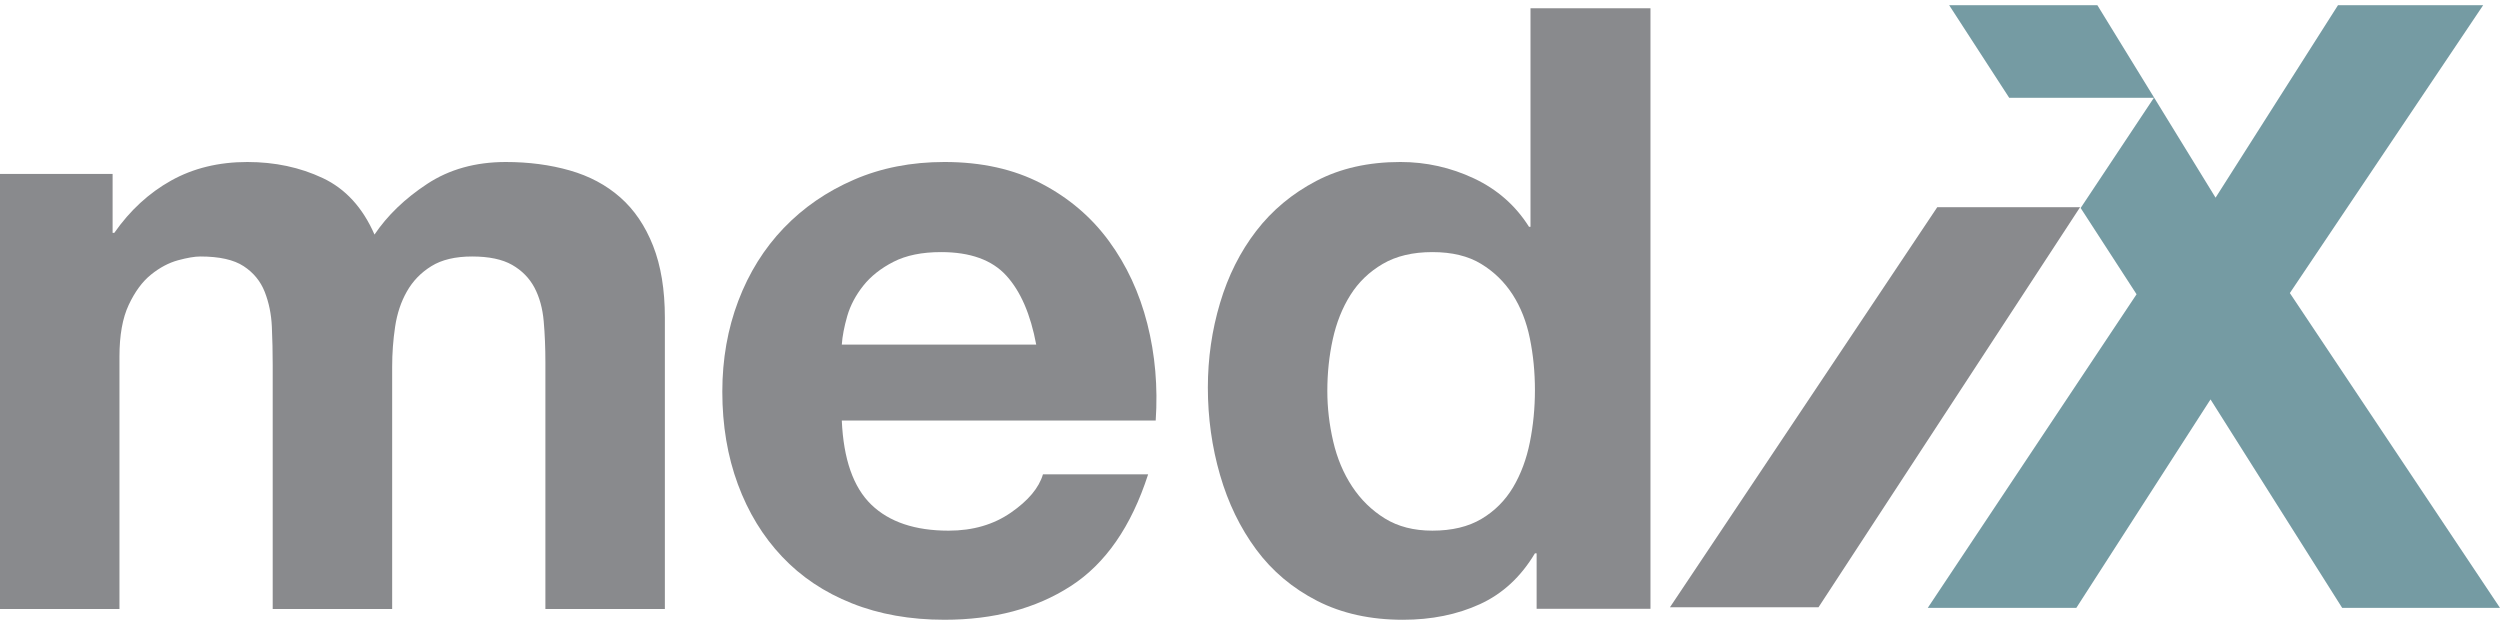
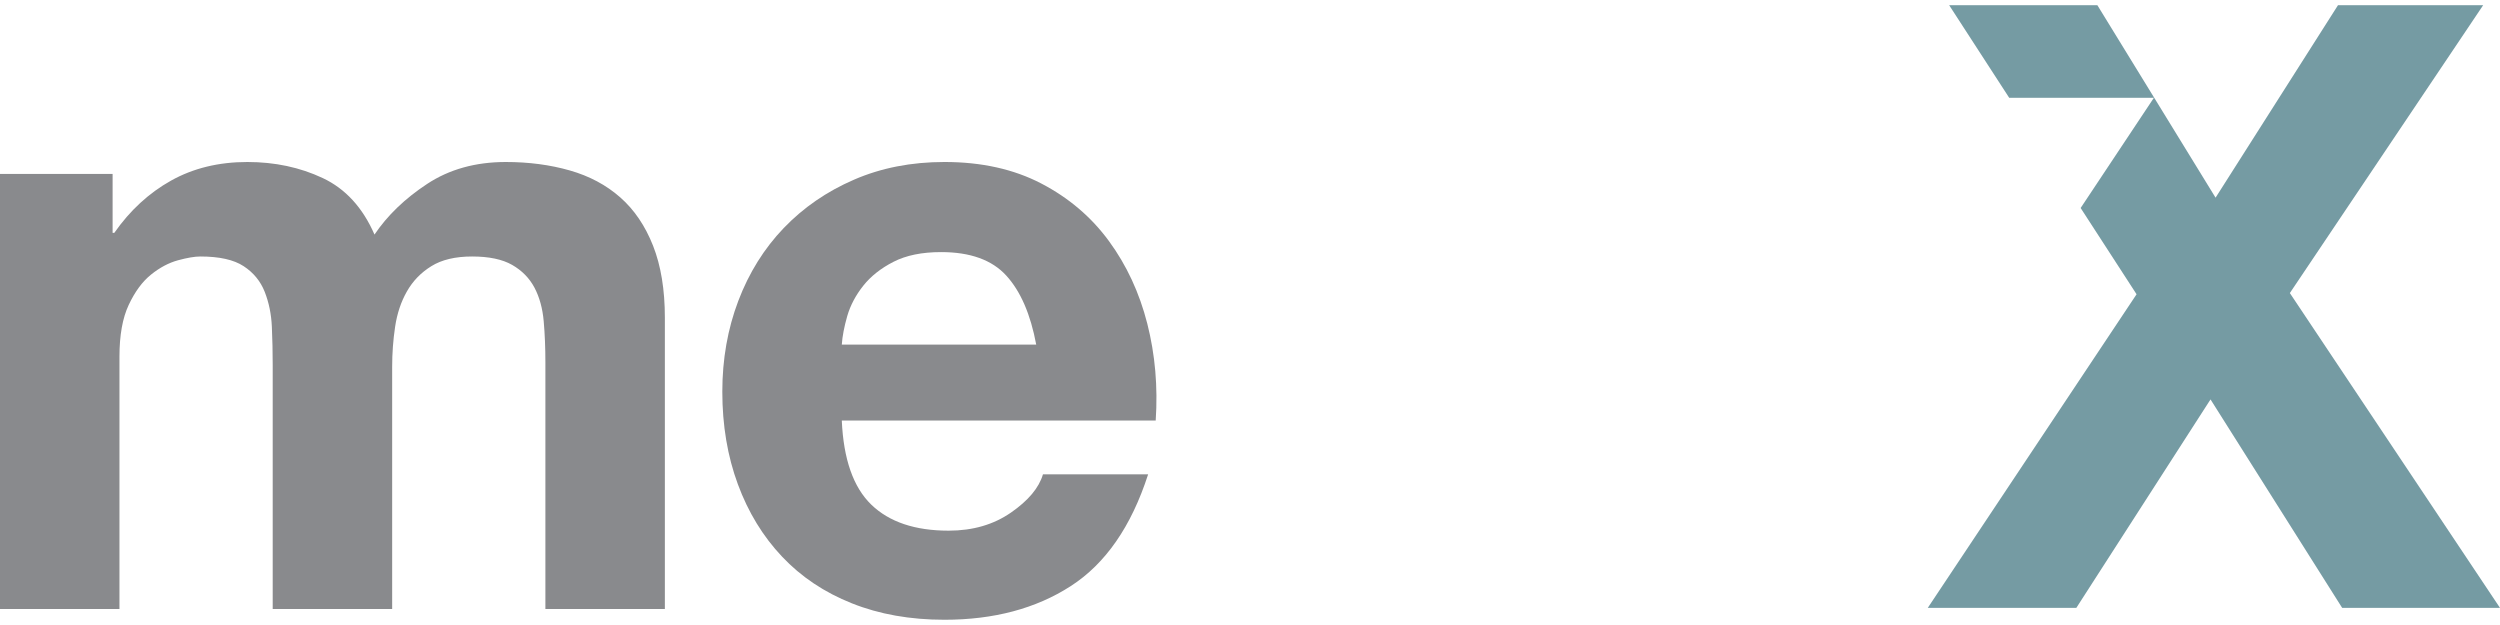
<svg xmlns="http://www.w3.org/2000/svg" width="260px" height="65px" viewBox="0 0 260 65" version="1.1">
  <title>sva-partner-medix</title>
  <g id="Page-1" stroke="none" stroke-width="1" fill="none" fill-rule="evenodd">
    <g id="sva-partner-medix" transform="translate(0, 0.544)" fill-rule="nonzero">
-       <polygon id="Path" fill="#898A8D" points="216.331 21.002 189.124 62.612 173.674 62.612 201.477 21.002" />
      <path d="M11.711,17.548 L11.711,23.677 L11.885,23.677 C13.52,21.337 15.491,19.523 17.797,18.235 C20.102,16.949 22.745,16.304 25.723,16.304 C28.585,16.304 31.197,16.86 33.562,17.973 C35.925,19.084 37.721,21.043 38.948,23.851 C40.288,21.861 42.111,20.107 44.418,18.587 C46.723,17.066 49.452,16.304 52.603,16.304 C54.996,16.304 57.211,16.597 59.255,17.181 C61.296,17.764 63.048,18.698 64.505,19.983 C65.965,21.266 67.102,22.945 67.92,25.017 C68.735,27.089 69.146,29.583 69.146,32.501 L69.146,62.794 L56.721,62.794 L56.721,37.158 C56.721,35.639 56.664,34.21 56.546,32.871 C56.429,31.528 56.107,30.361 55.583,29.368 C55.058,28.379 54.283,27.591 53.263,27.006 C52.24,26.422 50.855,26.131 49.103,26.131 C47.351,26.131 45.935,26.468 44.858,27.139 C43.776,27.809 42.93,28.684 42.319,29.763 C41.703,30.844 41.296,32.068 41.092,33.436 C40.887,34.808 40.785,36.193 40.785,37.592 L40.785,62.793 L28.361,62.793 L28.361,37.417 C28.361,36.079 28.332,34.751 28.273,33.436 C28.215,32.125 27.966,30.916 27.529,29.805 C27.092,28.698 26.362,27.809 25.34,27.139 C24.317,26.467 22.815,26.131 20.829,26.131 C20.246,26.131 19.474,26.264 18.509,26.525 C17.546,26.789 16.612,27.286 15.707,28.015 C14.801,28.744 14.029,29.795 13.387,31.164 C12.743,32.533 12.424,34.329 12.424,36.542 L12.424,62.793 L0,62.793 L0,17.548 L11.711,17.548 Z" id="Path" fill="#898A8D" />
      <path d="M90.609,51.934 C92.477,53.742 95.16,54.645 98.661,54.645 C101.171,54.645 103.329,54.02 105.138,52.766 C106.947,51.512 108.056,50.188 108.466,48.789 L119.405,48.789 C117.654,54.208 114.972,58.082 111.353,60.413 C107.735,62.746 103.36,63.911 98.225,63.911 C94.665,63.911 91.454,63.343 88.598,62.202 C85.736,61.064 83.315,59.445 81.336,57.347 C79.351,55.248 77.816,52.739 76.739,49.821 C75.662,46.905 75.121,43.694 75.121,40.194 C75.121,36.811 75.677,33.661 76.785,30.742 C77.893,27.827 79.468,25.302 81.509,23.172 C83.55,21.045 85.986,19.367 88.817,18.143 C91.645,16.916 94.779,16.303 98.225,16.303 C102.075,16.303 105.431,17.05 108.287,18.537 C111.149,20.027 113.499,22.027 115.336,24.536 C117.173,27.046 118.501,29.907 119.319,33.119 C120.134,36.328 120.427,39.684 120.193,43.189 L87.547,43.189 C87.722,47.212 88.745,50.128 90.609,51.934 Z M104.657,28.122 C103.172,26.489 100.909,25.674 97.877,25.674 C95.889,25.674 94.24,26.01 92.928,26.682 C91.616,27.351 90.566,28.182 89.779,29.172 C88.992,30.166 88.436,31.214 88.115,32.323 C87.797,33.431 87.605,34.424 87.547,35.298 L107.767,35.298 C107.18,32.148 106.146,29.755 104.657,28.122 Z" id="Shape" fill="#898A8D" />
-       <path d="M159.633,57.001 C158.172,59.451 156.264,61.214 153.903,62.293 C151.541,63.372 148.873,63.912 145.906,63.912 C142.519,63.912 139.549,63.256 136.983,61.944 C134.417,60.629 132.305,58.849 130.644,56.604 C128.983,54.358 127.729,51.777 126.886,48.861 C126.04,45.943 125.617,42.908 125.617,39.759 C125.617,36.724 126.04,33.794 126.886,30.964 C127.729,28.134 128.982,25.64 130.644,23.48 C132.305,21.322 134.389,19.585 136.896,18.273 C139.403,16.961 142.318,16.303 145.64,16.303 C148.323,16.303 150.87,16.874 153.294,18.012 C155.708,19.15 157.623,20.828 159.018,23.046 L159.172,23.046 L159.172,0.318 L171.649,0.318 L171.649,62.774 L159.809,62.774 L159.809,57 L159.633,57 L159.633,57.001 Z M159.105,34.646 C158.756,32.925 158.157,31.406 157.314,30.093 C156.468,28.781 155.378,27.716 154.038,26.901 C152.698,26.083 151.009,25.674 148.968,25.674 C146.927,25.674 145.208,26.083 143.809,26.901 C142.41,27.716 141.286,28.797 140.444,30.135 C139.598,31.478 138.987,33.011 138.61,34.731 C138.23,36.454 138.042,38.249 138.042,40.117 C138.042,41.866 138.246,43.617 138.653,45.367 C139.061,47.118 139.715,48.678 140.62,50.049 C141.525,51.421 142.658,52.53 144.028,53.377 C145.396,54.223 147.041,54.644 148.968,54.644 C151.009,54.644 152.707,54.235 154.081,53.418 C155.449,52.603 156.538,51.507 157.36,50.136 C158.172,48.764 158.756,47.204 159.105,45.454 C159.457,43.705 159.633,41.894 159.633,40.026 C159.633,38.161 159.457,36.367 159.105,34.646 Z" id="Shape" fill="#898A8D" />
      <polygon id="Path" fill="#759BA3" points="238.144 29.934 258.247 -3.55271368e-15 243.149 -3.55271368e-15 230.419 20.014 218.128 -3.55271368e-15 202.715 -3.55271368e-15 208.956 9.625 224.006 9.625 216.387 21.088 222.203 30.06 200.486 62.677 215.936 62.677 229.894 40.995 243.587 62.677 260 62.677" />
    </g>
  </g>
</svg>